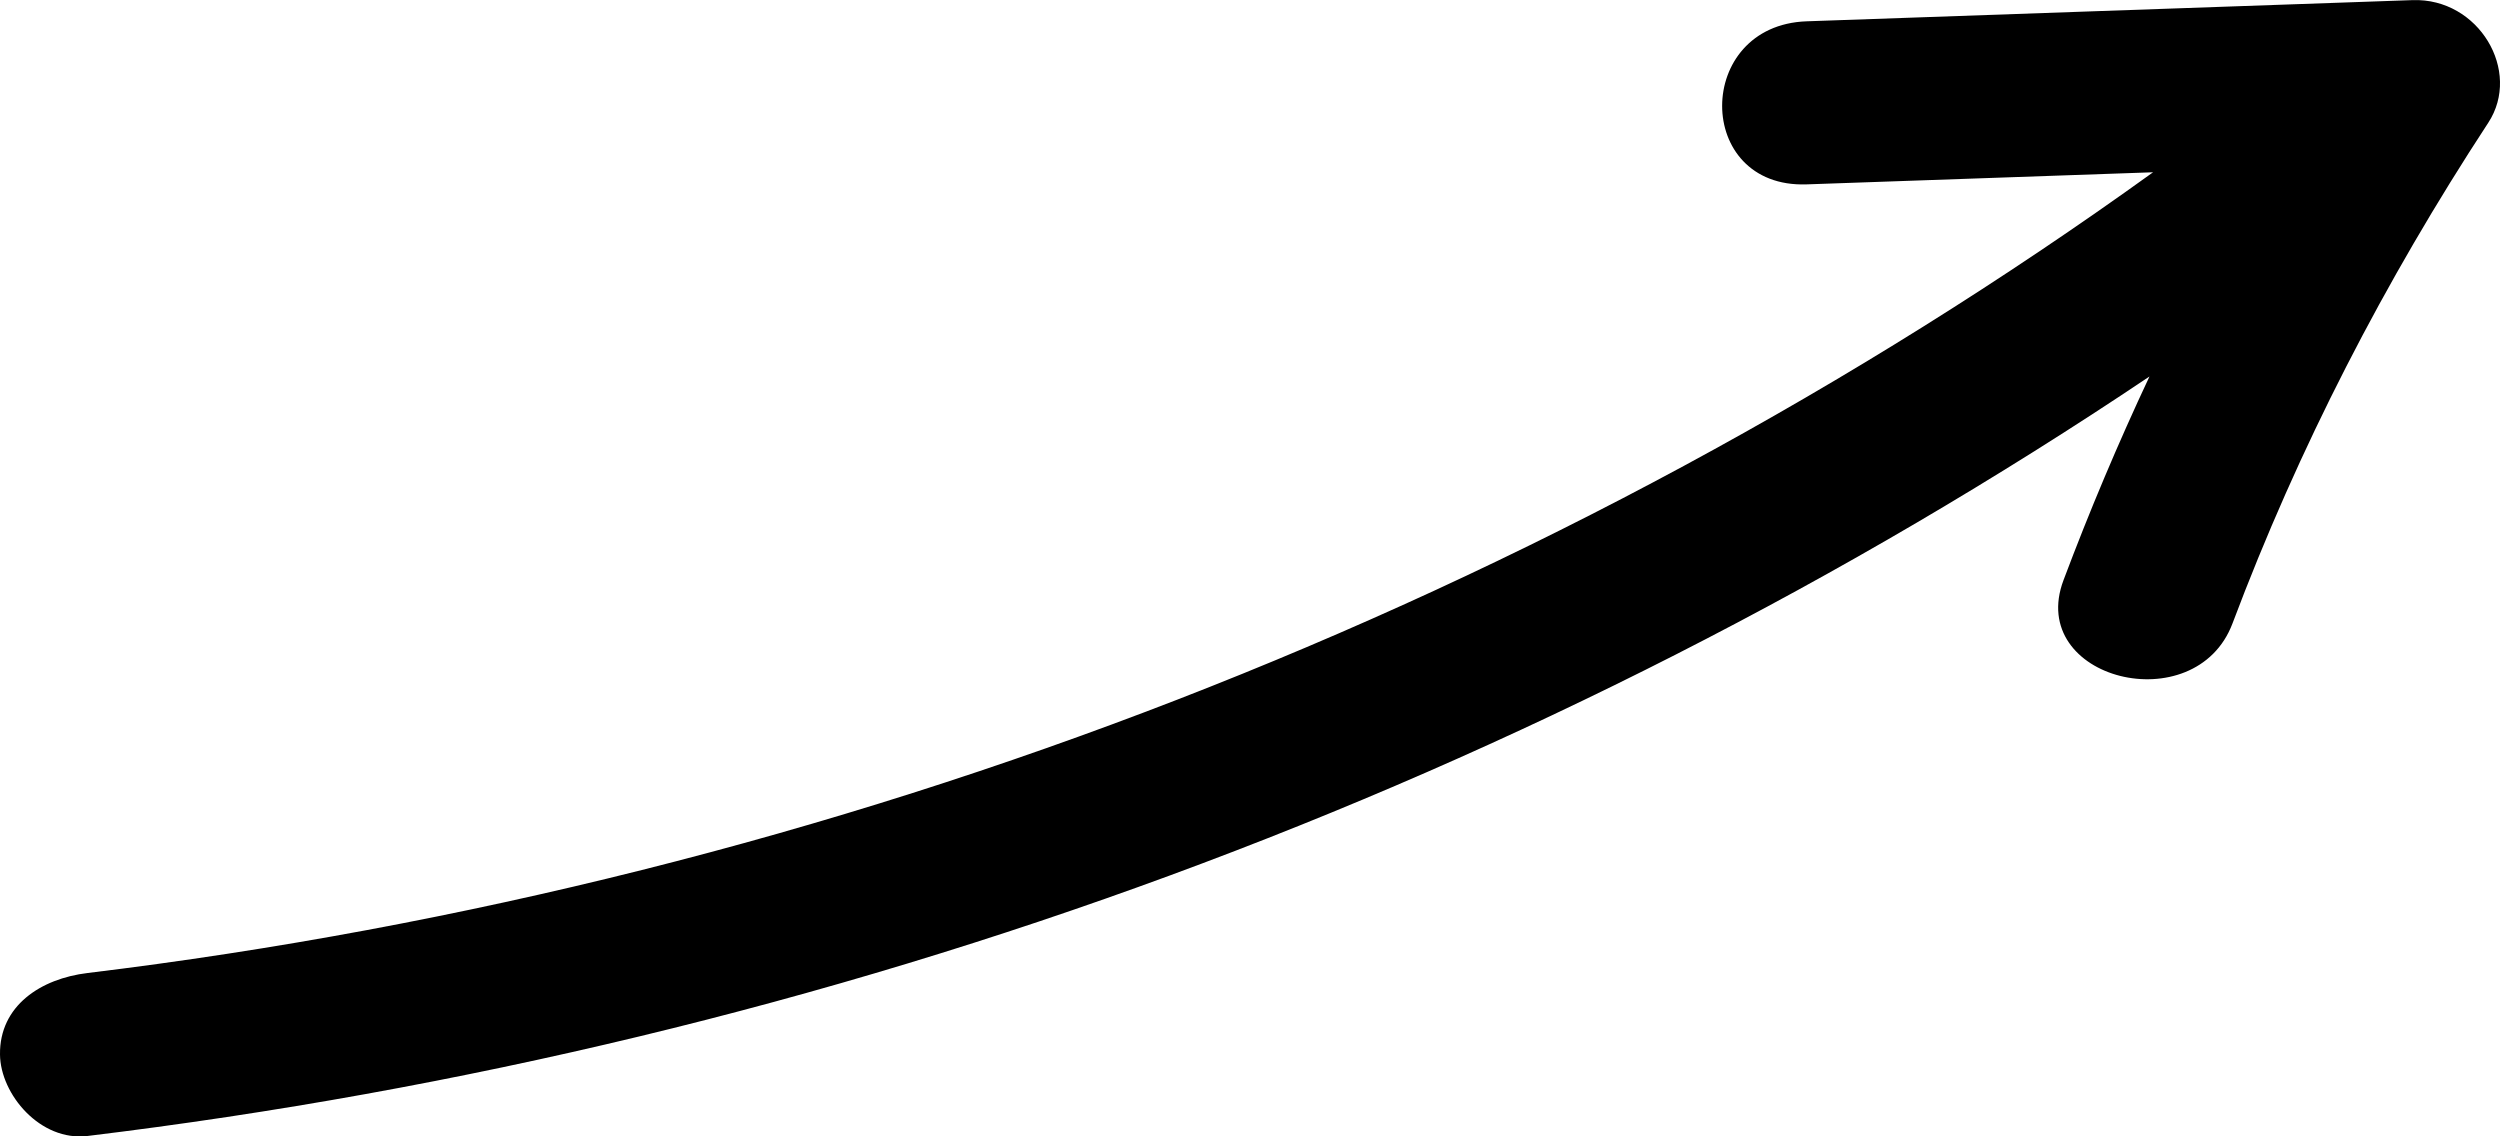
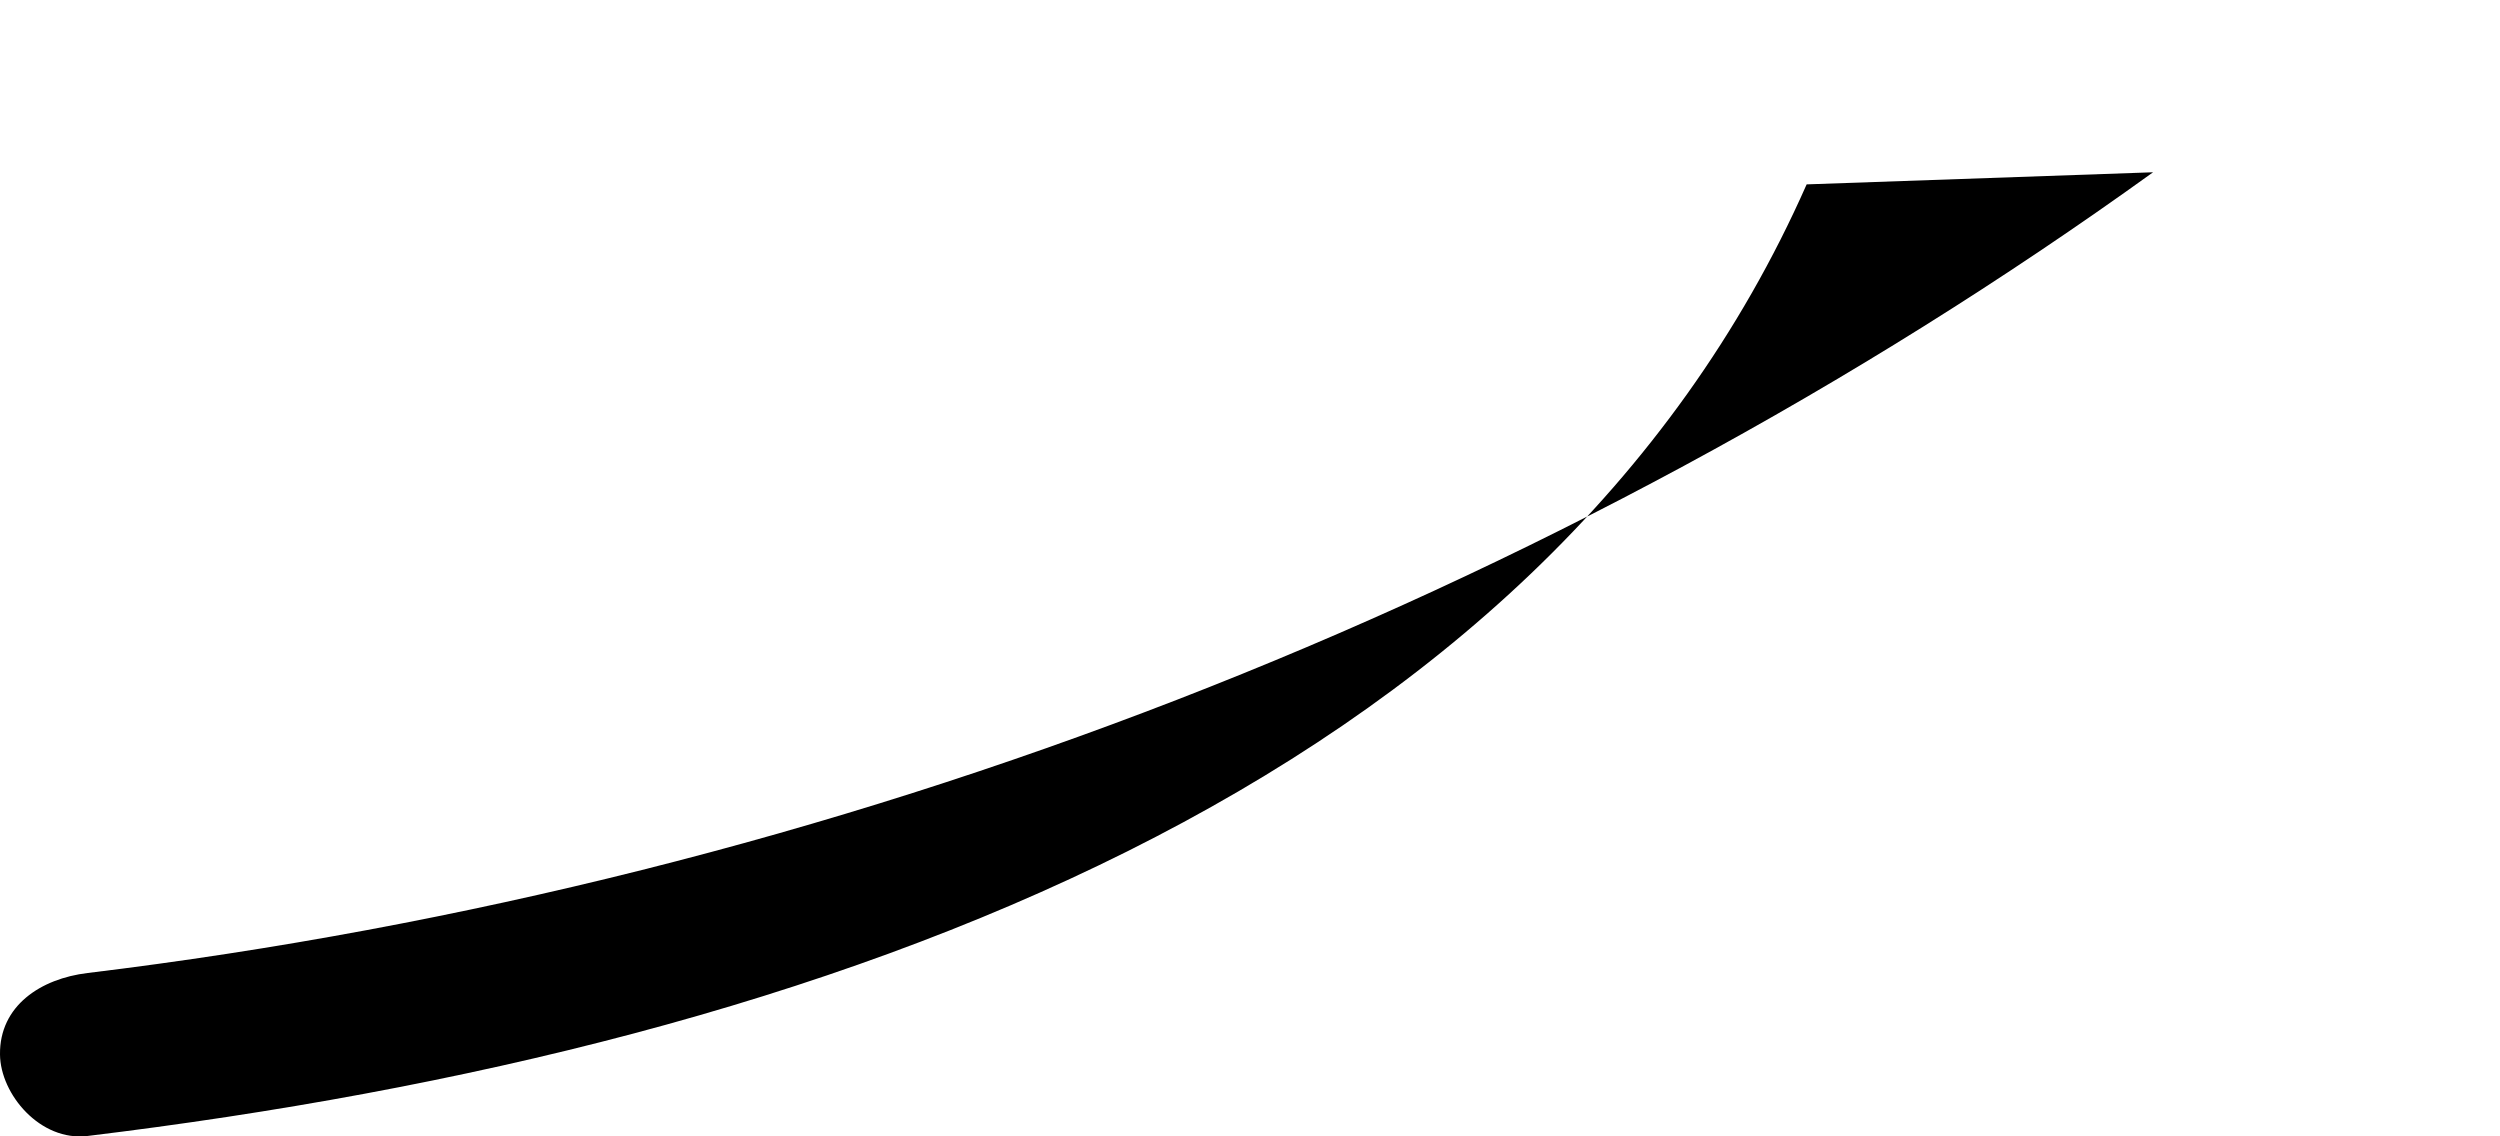
<svg xmlns="http://www.w3.org/2000/svg" id="Calque_1" version="1.1" viewBox="0 0 44 20.002">
-   <path d="M31.797,3.245c-1.985.07-1.981-2.8,0-2.87,3.554-.125,7.109-.249,10.665-.373,1.165-.04,1.926,1.251,1.331,2.159-1.829,2.792-3.34,5.725-4.501,8.811-.652,1.731-3.633.986-2.974-.762.456-1.213.961-2.41,1.513-3.584C27.128,13.809,14.672,18.4,1.542,19.993.709,20.094.007,19.26,0,18.559c-.01-.859.719-1.335,1.541-1.434,13.166-1.599,25.855-6.531,36.353-14.093-2.033.072-4.064.142-6.097.213Z" />
+   <path d="M31.797,3.245C27.128,13.809,14.672,18.4,1.542,19.993.709,20.094.007,19.26,0,18.559c-.01-.859.719-1.335,1.541-1.434,13.166-1.599,25.855-6.531,36.353-14.093-2.033.072-4.064.142-6.097.213Z" />
</svg>